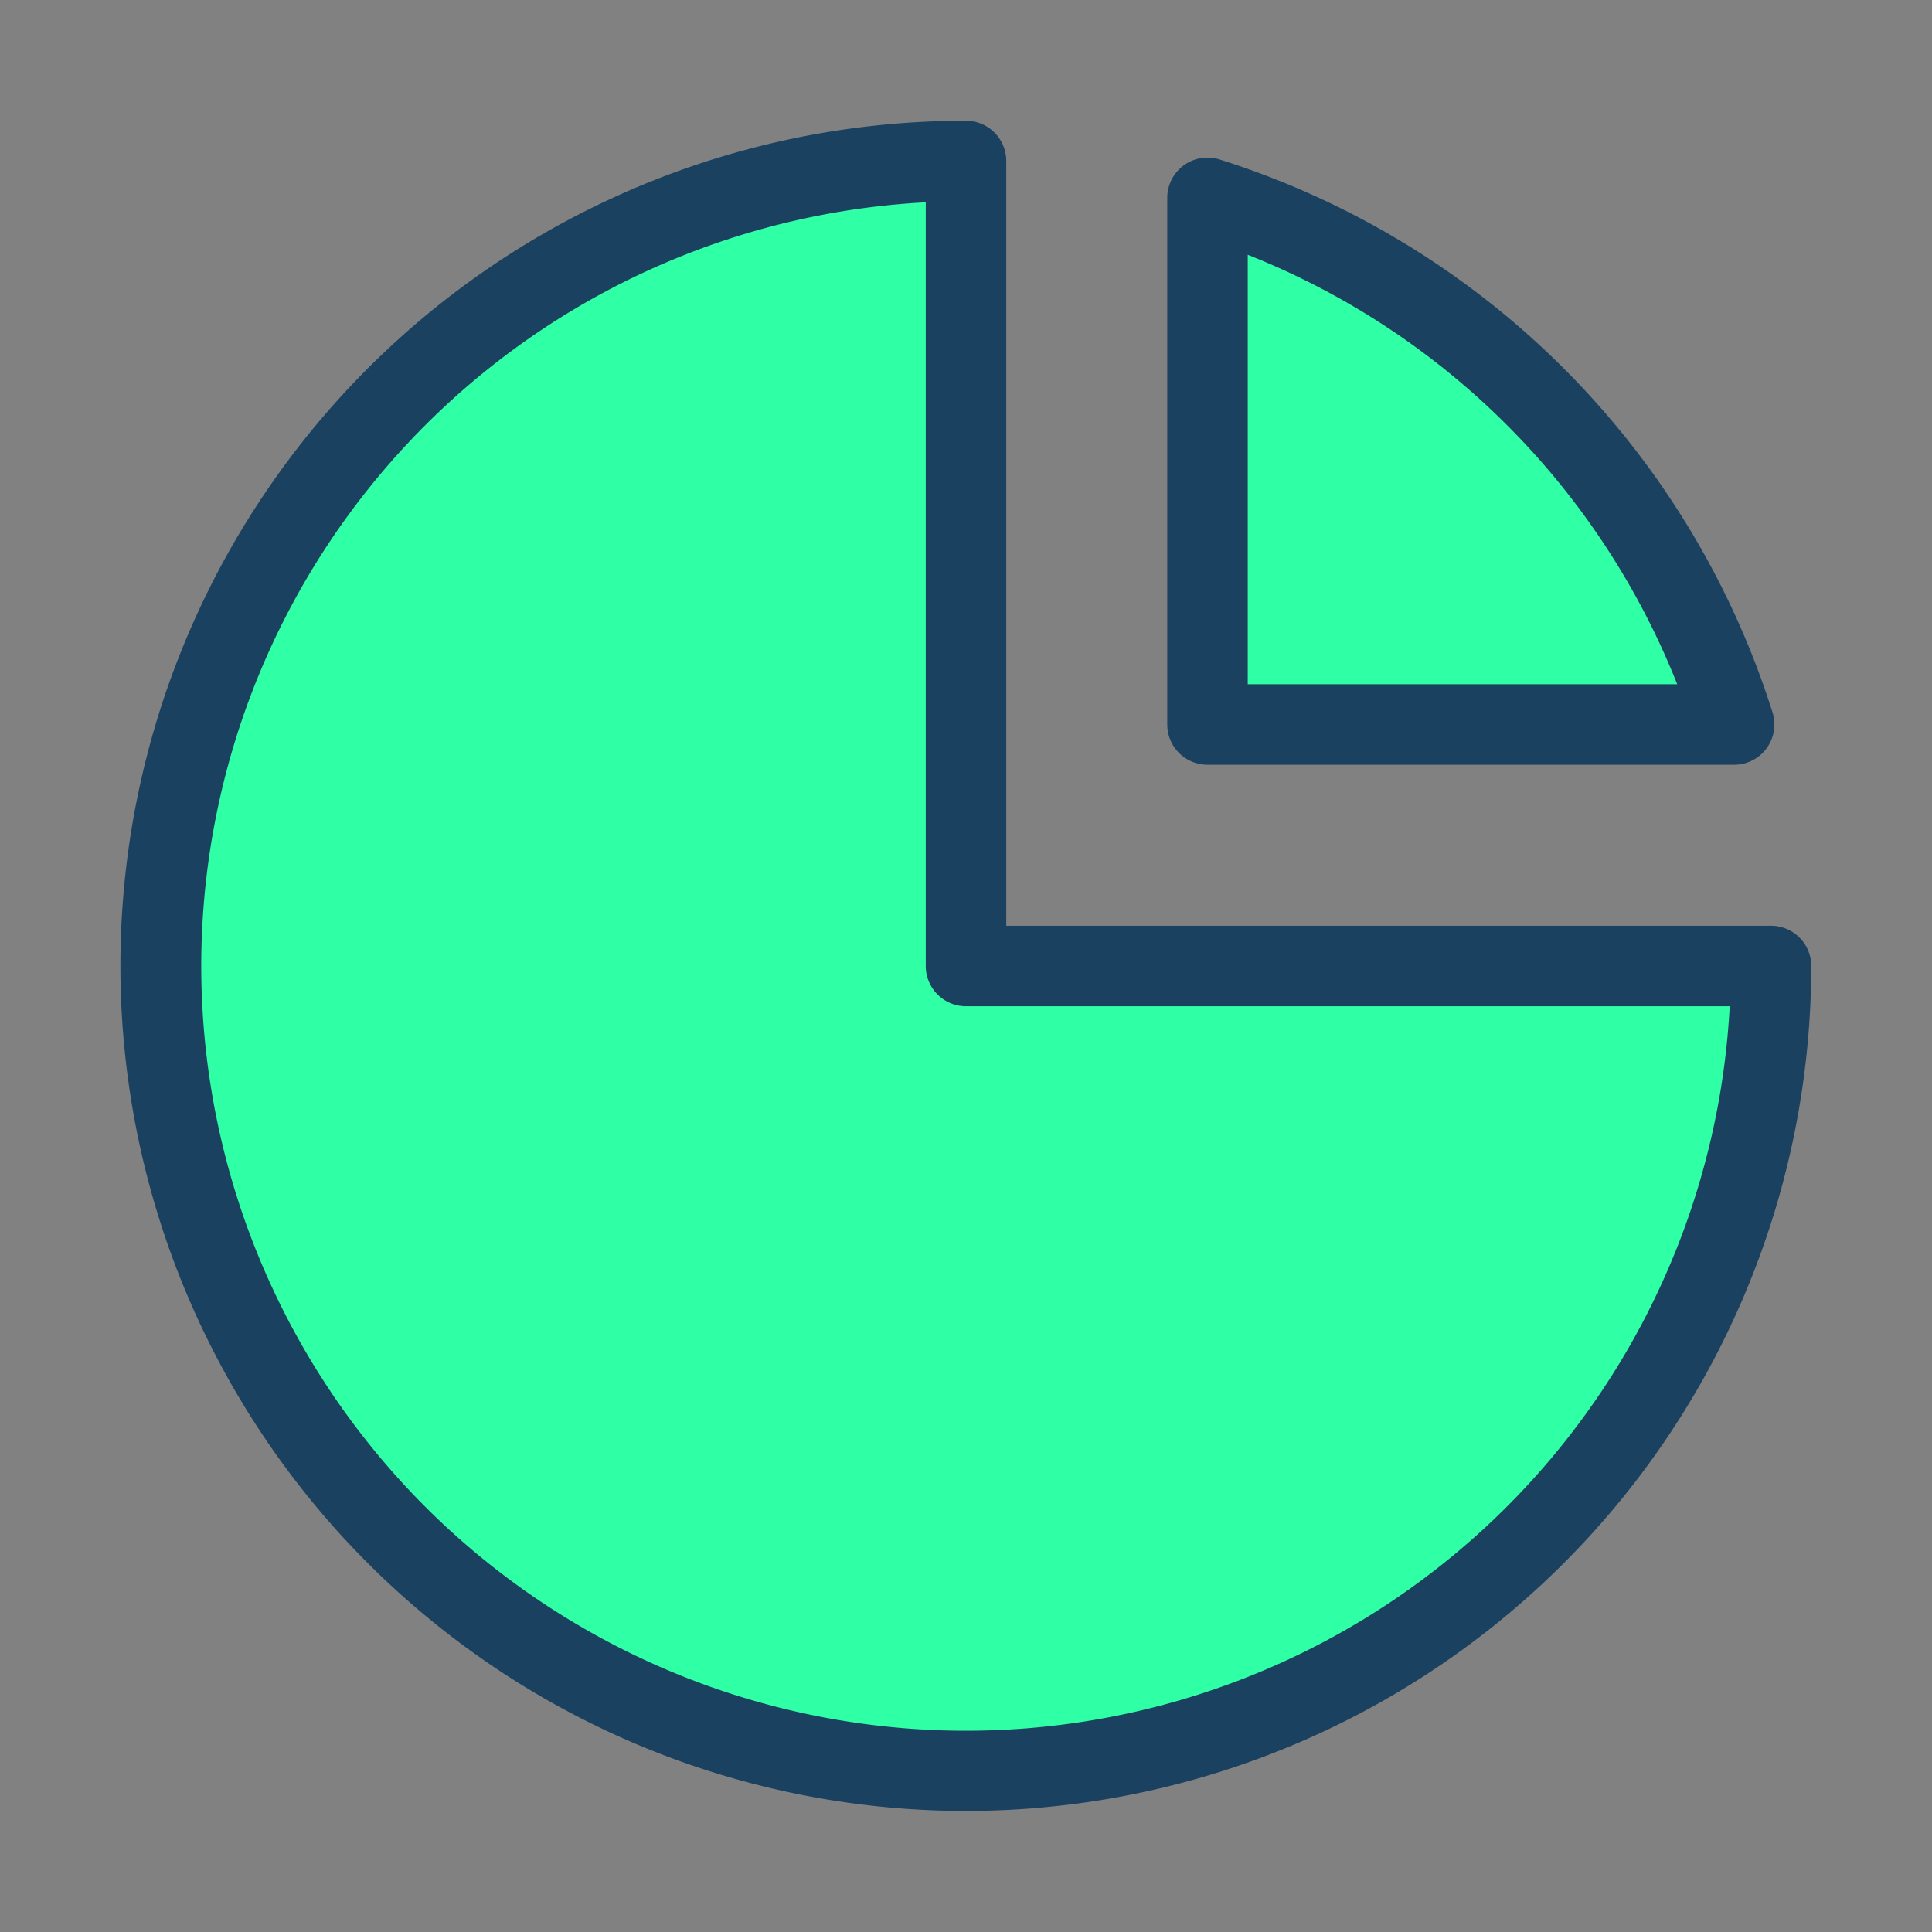
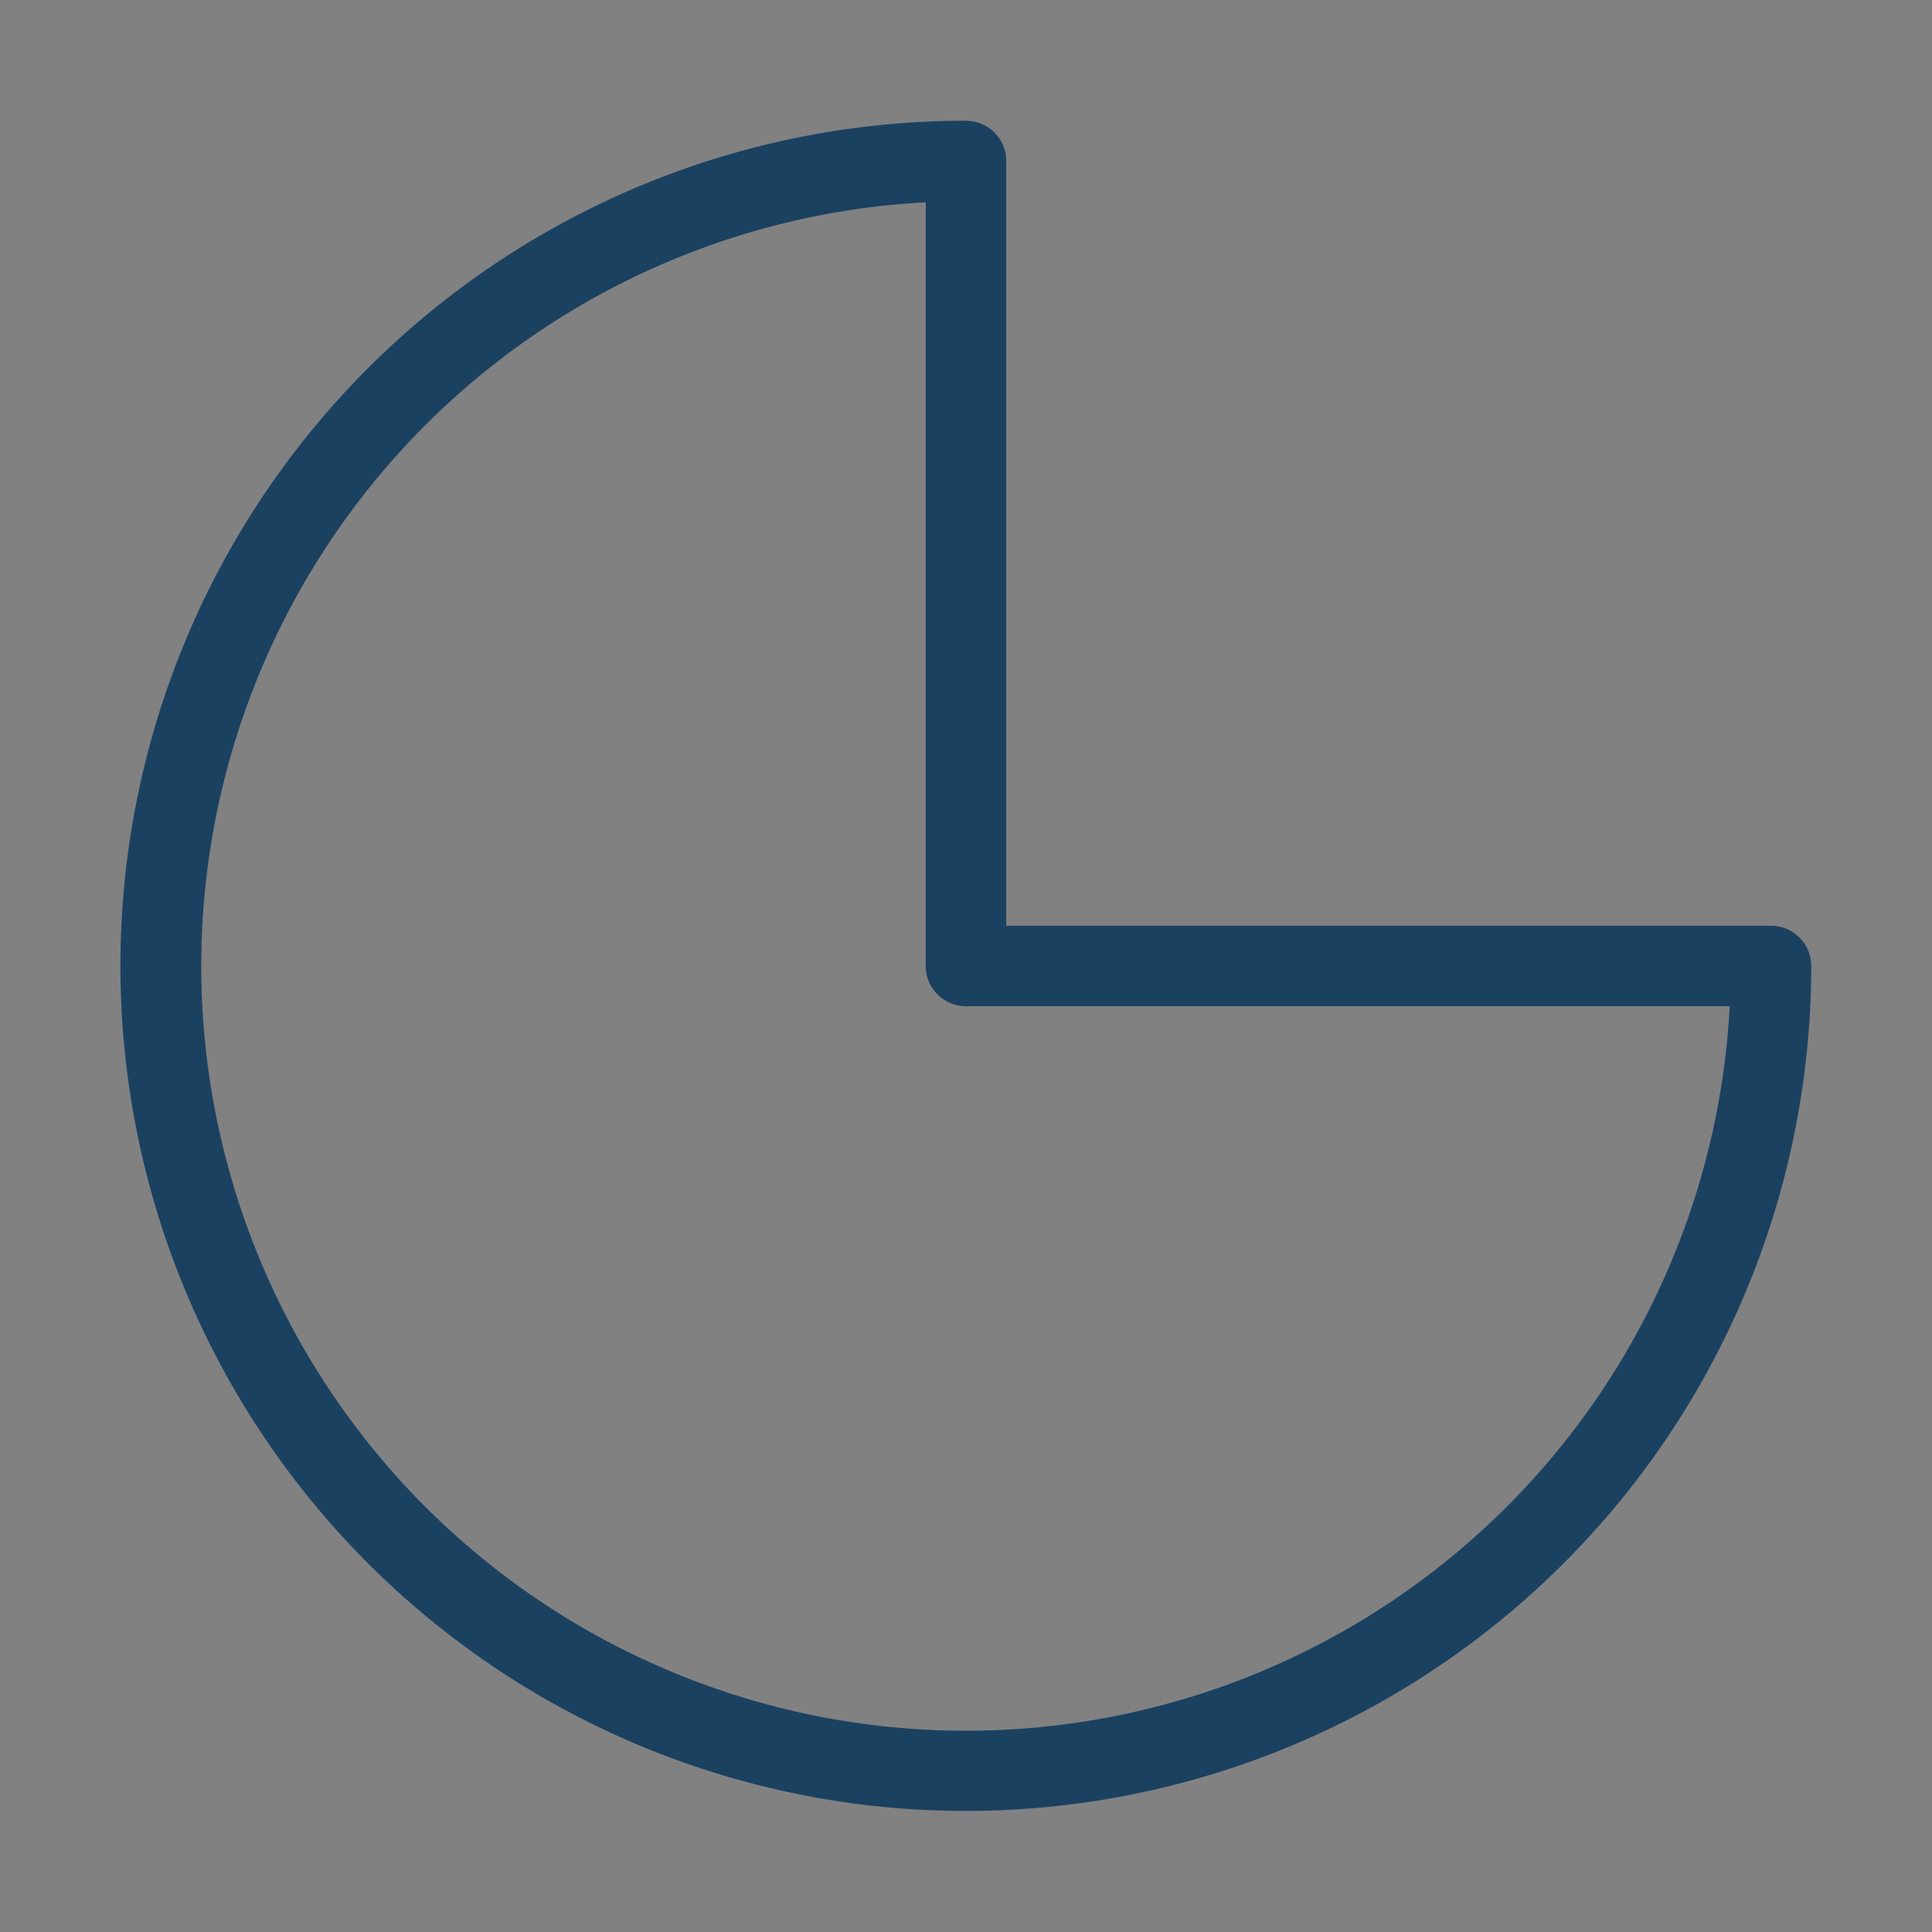
<svg xmlns="http://www.w3.org/2000/svg" width="48" height="48" viewBox="0 0 48 48">
  <rect x="0" y="0" width="48" height="48" fill="#808080" stroke="none" />
  <defs>
    <clipPath id="a">
      <rect width="48" height="48" transform="translate(276 756)" fill="#2c6699" />
    </clipPath>
  </defs>
  <g transform="translate(-276 -756)" clip-path="url(#a)">
    <g transform="translate(276 756)">
      <rect width="48" height="48" fill="rgba(255,255,255,0.01)" />
-       <path d="M44,24A20,20,0,1,1,24,4V24Z" fill="#2fffa5" />
      <path d="M24,3a1,1,0,0,1,1,1V23H44a1,1,0,0,1,1,1A21.005,21.005,0,0,1,4.651,32.174,20.994,20.994,0,0,1,24,3ZM42.974,25H24a1,1,0,0,1-1-1V5.026A19,19,0,1,0,42.974,25Z" fill="#1b4161" />
-       <path d="M43.084,18H30V4.916A20.047,20.047,0,0,1,43.084,18Z" fill="#2fffa5" />
-       <path d="M43.084,19H30a1,1,0,0,1-1-1V4.916a1,1,0,0,1,1.3-.954A21.047,21.047,0,0,1,44.038,17.7a1,1,0,0,1-.954,1.3ZM31,17H41.67A19.007,19.007,0,0,0,31,6.33Z" fill="#1b4161" />
    </g>
  </g>
</svg>